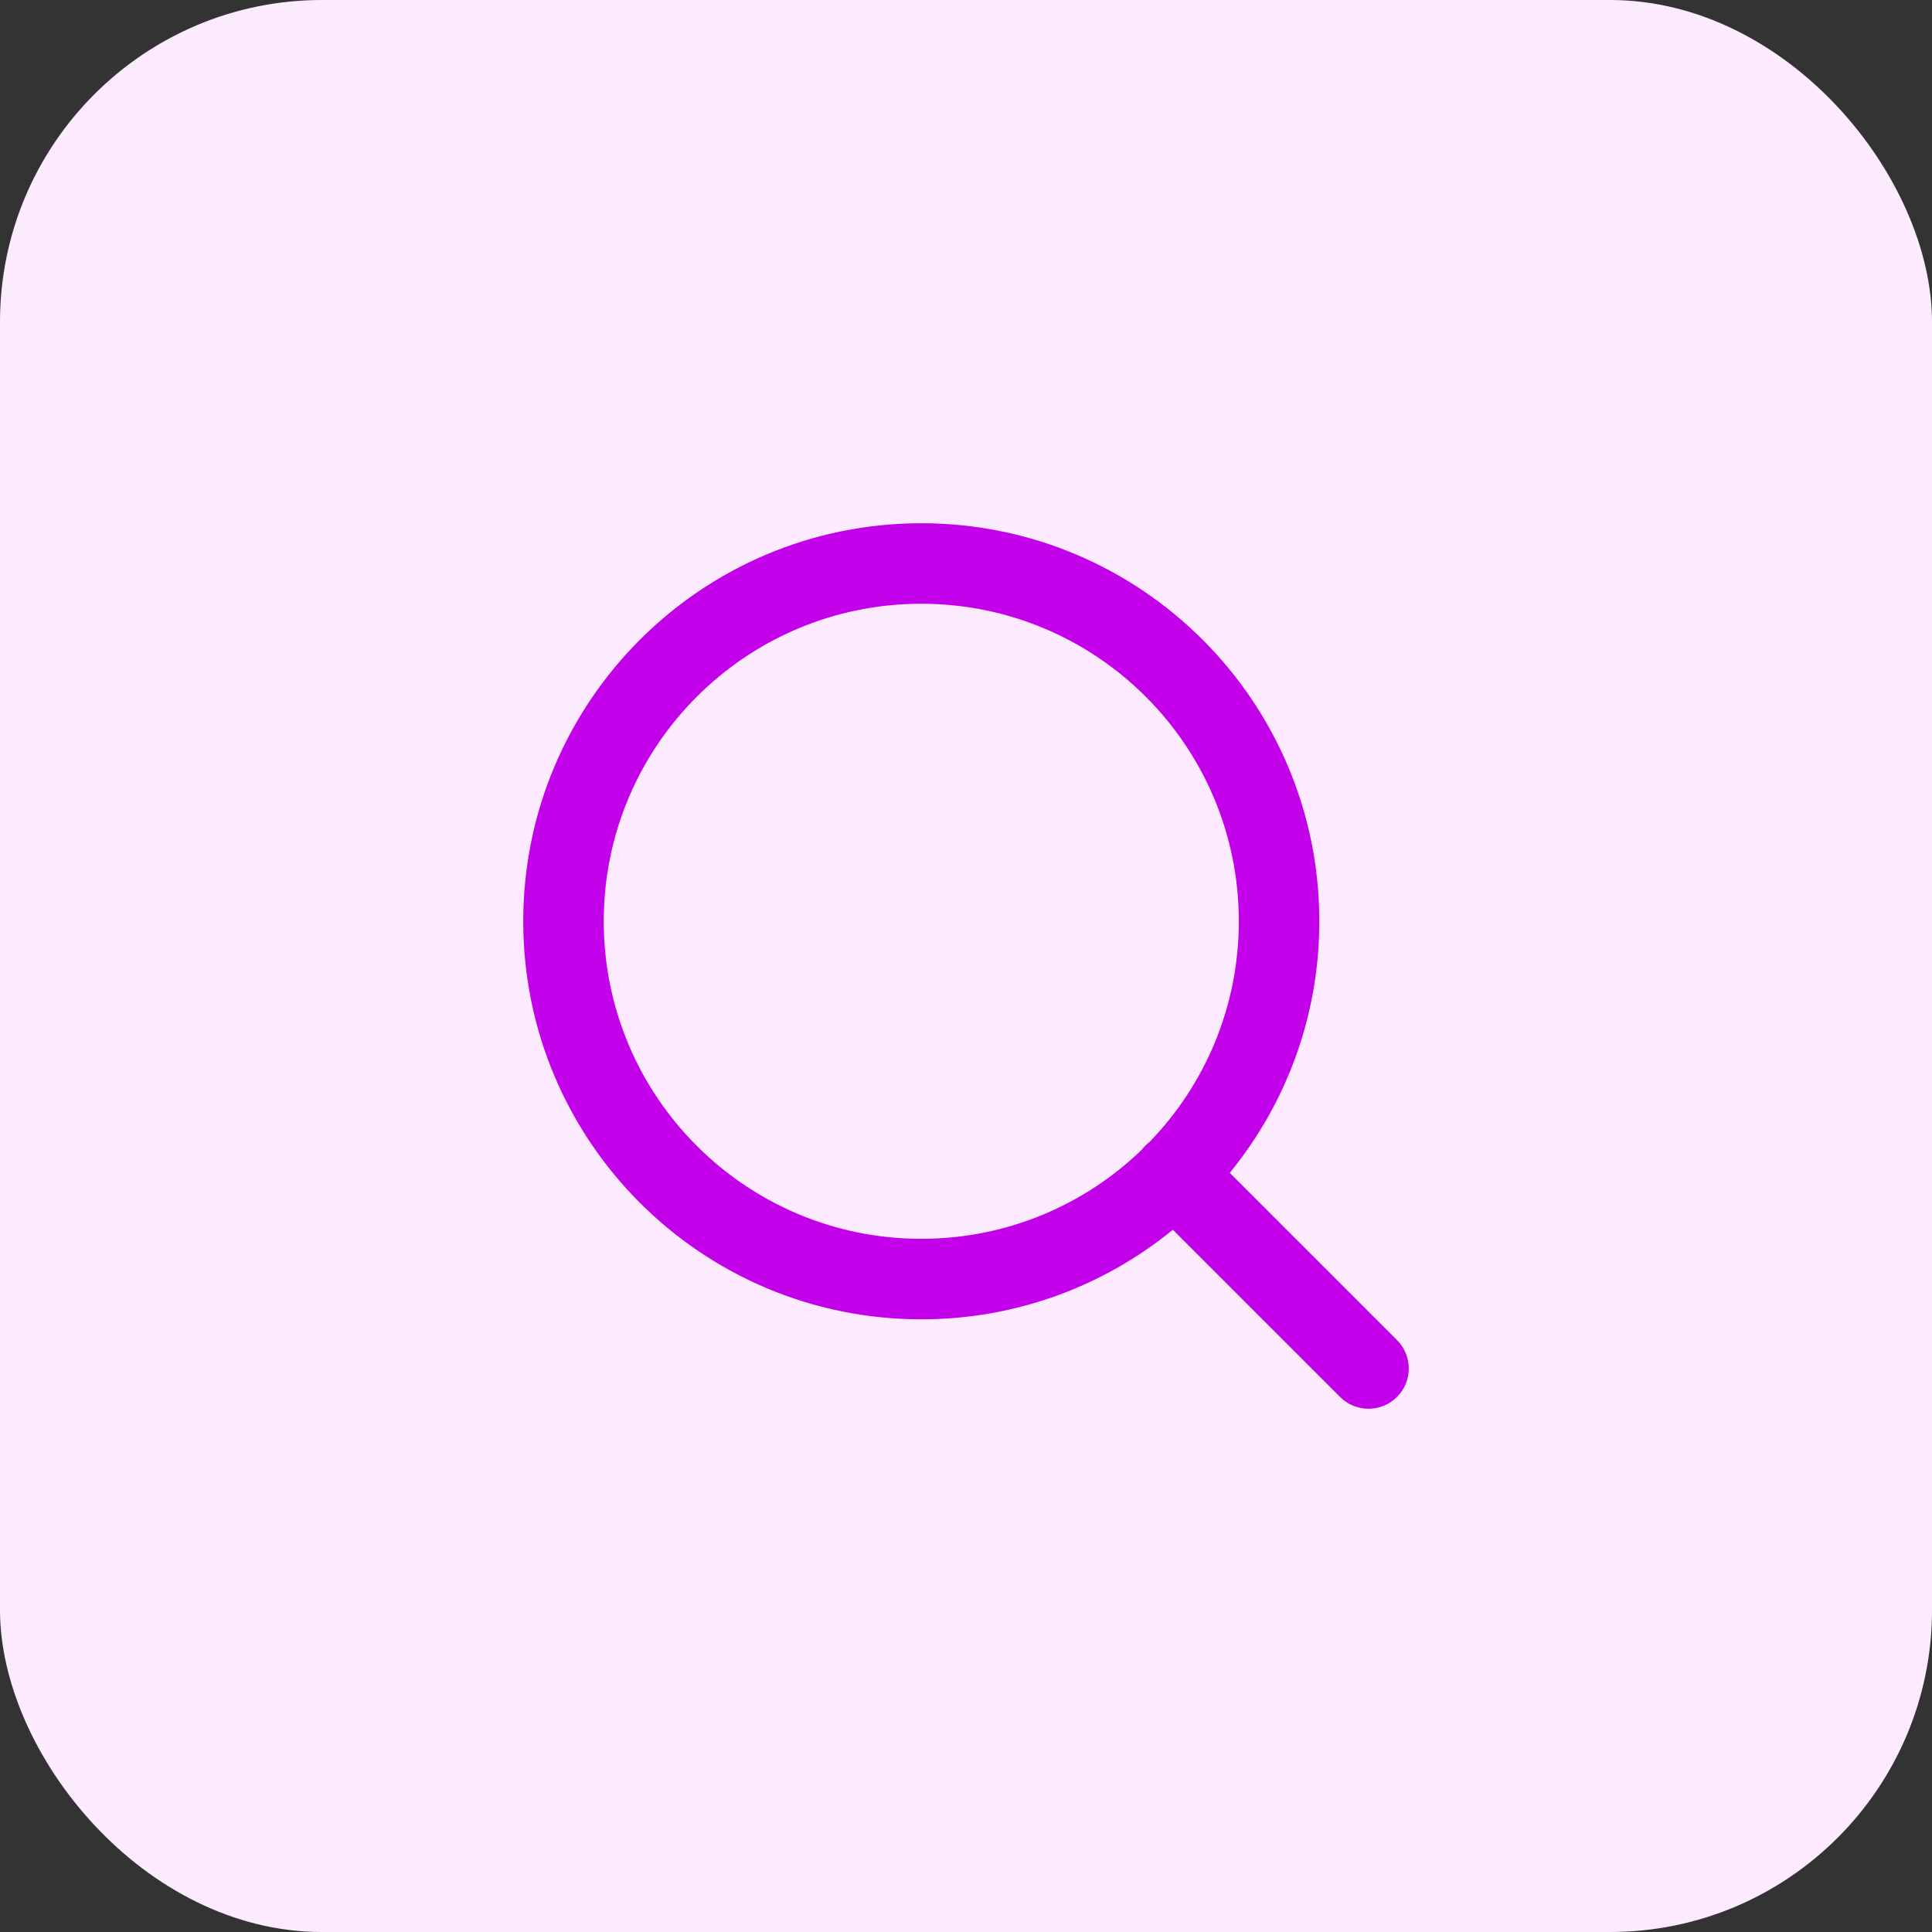
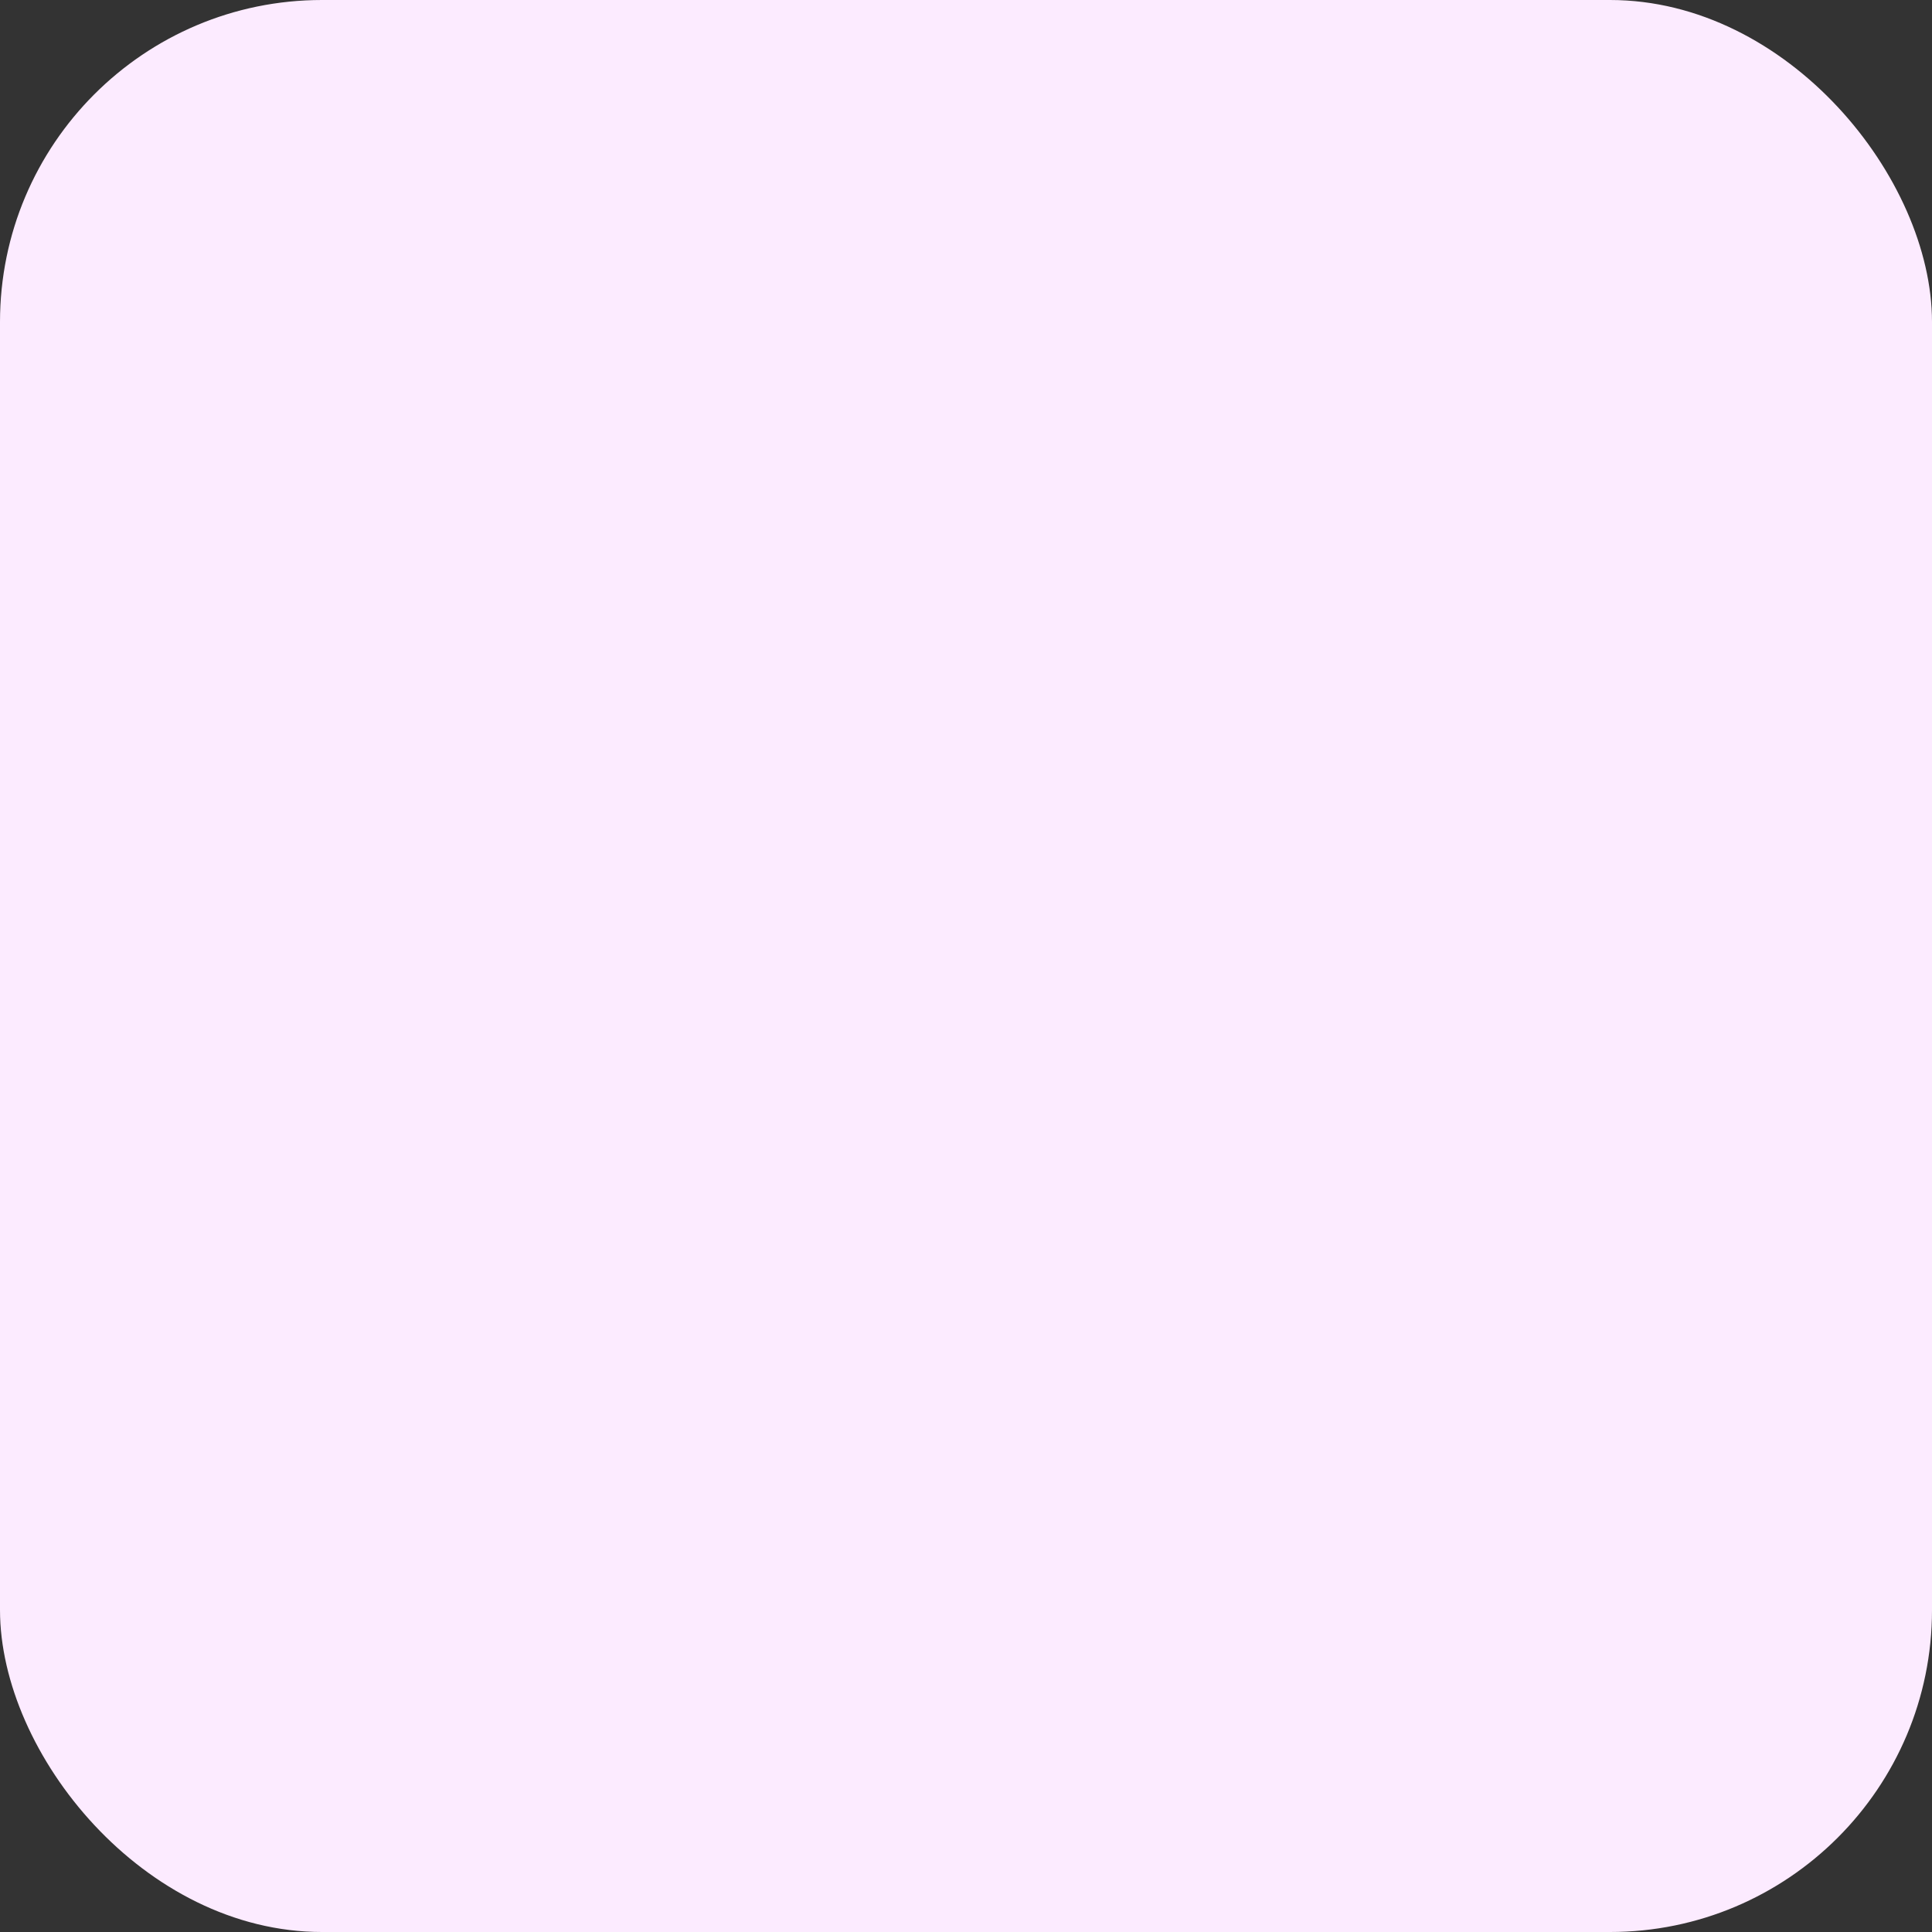
<svg xmlns="http://www.w3.org/2000/svg" width="48" height="48" viewBox="0 0 48 48" fill="none">
  <rect x="0" y="0" width="48" height="48" fill="#333333" stroke="none" />
  <rect width="48" height="48" rx="8" fill="#FCEBFF" />
-   <path fill-rule="evenodd" clip-rule="evenodd" d="M22.889 15C18.532 15 15 18.532 15 22.889C15 27.246 18.532 30.778 22.889 30.778C25.017 30.778 26.949 29.935 28.368 28.564C28.396 28.528 28.426 28.493 28.46 28.46C28.493 28.426 28.528 28.396 28.564 28.368C29.935 26.949 30.778 25.017 30.778 22.889C30.778 18.532 27.246 15 22.889 15ZM30.553 29.139C31.944 27.435 32.778 25.259 32.778 22.889C32.778 17.427 28.35 13 22.889 13C17.427 13 13 17.427 13 22.889C13 28.35 17.427 32.778 22.889 32.778C25.259 32.778 27.435 31.944 29.139 30.553L33.293 34.707C33.683 35.098 34.317 35.098 34.707 34.707C35.098 34.317 35.098 33.683 34.707 33.293L30.553 29.139Z" fill="#C300EA" />
</svg>